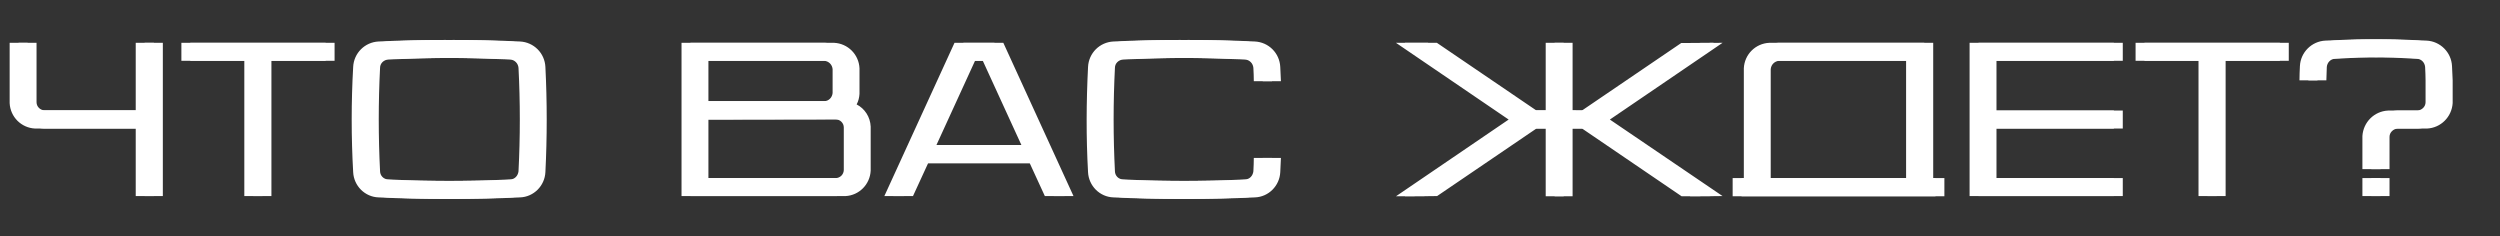
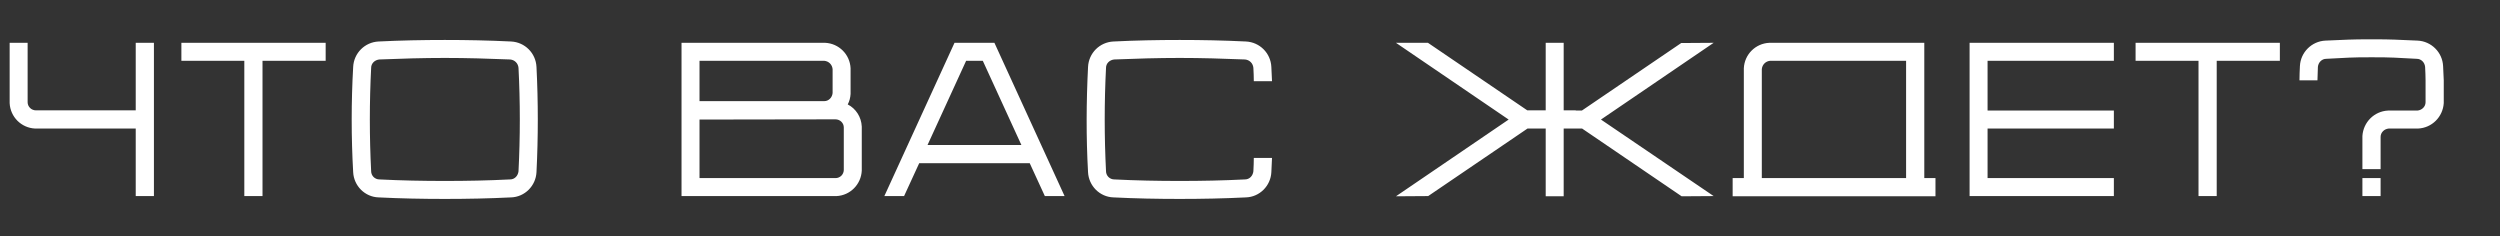
<svg xmlns="http://www.w3.org/2000/svg" width="561" height="53" viewBox="0 0 561 53" fill="none">
  <rect x="0" y="0" width="561" height="53" fill="#333333" stroke="none" />
  <path d="M34.541 9.606V28.501V44H30.457V28.845H7.873C4.773 28.698 2.313 26.237 2.165 23.137V9.606H6.2V22.941C6.2 23.433 6.397 23.875 6.741 24.22C7.085 24.564 7.577 24.761 8.02 24.761H30.457V9.606H34.541ZM40.703 9.606H73.079V13.641H58.908V44H54.825V13.641H40.703V9.606ZM120.387 15.019C120.78 22.892 120.78 30.764 120.387 38.637C120.239 41.687 117.779 44.197 114.679 44.295C109.709 44.541 104.74 44.64 99.819 44.64C94.85 44.64 89.88 44.541 84.96 44.295C81.86 44.197 79.4 41.687 79.252 38.637C78.809 30.764 78.809 22.892 79.252 15.019C79.4 11.919 81.86 9.459 84.96 9.311C89.88 9.065 94.85 8.967 99.819 8.967C104.74 8.967 109.709 9.065 114.679 9.311C117.779 9.459 120.239 11.919 120.387 15.019ZM116.352 38.44C116.745 30.715 116.745 22.892 116.352 15.216C116.303 14.724 116.106 14.281 115.761 13.936C115.417 13.592 114.974 13.395 114.482 13.346C109.611 13.149 104.69 13.001 99.819 13.001C94.948 13.001 89.978 13.149 85.107 13.346C84.664 13.395 84.172 13.592 83.828 13.936C83.484 14.281 83.287 14.724 83.287 15.216C82.893 22.892 82.893 30.715 83.287 38.44C83.287 38.883 83.484 39.375 83.828 39.719C84.172 40.064 84.664 40.261 85.107 40.261C89.978 40.507 94.948 40.605 99.819 40.605C104.69 40.605 109.611 40.507 114.482 40.261C114.974 40.261 115.417 40.064 115.761 39.719C116.106 39.375 116.303 38.883 116.352 38.44ZM190.232 23.433C192.052 24.368 193.282 26.237 193.381 28.402V38.292C193.233 41.392 190.773 43.852 187.722 44H152.935V9.606H185.164C188.264 9.754 190.724 12.214 190.871 15.314V21.071C190.822 21.907 190.625 22.695 190.232 23.433ZM156.97 13.641V22.695H184.967C185.459 22.695 185.902 22.498 186.246 22.153C186.591 21.809 186.787 21.366 186.837 20.874V15.511C186.787 15.019 186.591 14.576 186.246 14.232C185.902 13.887 185.459 13.69 184.967 13.641H156.97ZM189.346 38.145V28.599C189.346 28.107 189.149 27.664 188.805 27.32C188.46 26.975 187.968 26.779 187.476 26.779L156.97 26.828V39.965H187.526C187.968 39.965 188.46 39.769 188.805 39.424C189.149 39.08 189.346 38.588 189.346 38.145ZM223.147 9.606L238.893 44H234.464L231.069 36.619H206.27L202.875 44H198.447L214.192 9.606H223.147ZM208.14 32.535H229.199L220.54 13.641H216.8L208.14 32.535ZM281.257 38.44C281.306 37.407 281.355 36.423 281.355 35.438H285.439C285.39 36.472 285.34 37.554 285.291 38.637C285.144 41.687 282.683 44.197 279.584 44.295C274.614 44.541 269.644 44.64 264.724 44.64C259.754 44.64 254.785 44.541 249.864 44.295C246.764 44.197 244.304 41.687 244.157 38.637C243.714 30.764 243.763 22.892 244.157 15.019C244.304 11.919 246.764 9.459 249.864 9.311C254.785 9.065 259.754 8.967 264.724 8.967C269.644 8.967 274.614 9.065 279.584 9.311C282.683 9.459 285.144 11.919 285.291 15.019C285.34 16.052 285.39 17.135 285.439 18.217H281.355C281.355 17.184 281.306 16.2 281.257 15.216C281.207 14.724 281.011 14.281 280.666 13.936C280.322 13.592 279.879 13.395 279.387 13.346C274.516 13.149 269.595 13.001 264.724 13.001C259.853 13.001 254.883 13.149 250.012 13.346C249.569 13.395 249.077 13.592 248.733 13.936C248.388 14.281 248.191 14.724 248.191 15.216C247.798 22.892 247.798 30.715 248.191 38.44C248.191 38.883 248.388 39.375 248.733 39.719C249.077 40.064 249.569 40.261 250.012 40.261C254.883 40.507 259.853 40.605 264.724 40.605C269.595 40.605 274.516 40.507 279.387 40.261C279.879 40.261 280.322 40.064 280.666 39.719C281.011 39.375 281.207 38.883 281.257 38.44ZM384.546 9.606L359.255 26.828L384.546 44L377.362 44.049L355.023 28.845H350.89V44.049H346.856V28.845H344.149H342.772L320.482 44L313.249 44.049L338.54 26.828L313.249 9.606H320.433L342.722 24.761H346.856V9.606H350.89V24.761H353.596V24.81H354.974L377.264 9.656L384.546 9.606ZM431.811 9.606V39.965H434.32V44.049H388.806V39.965H391.316V15.314C391.463 12.214 393.923 9.754 397.023 9.606H431.811ZM395.35 39.965H427.727V13.641H397.22C396.728 13.69 396.285 13.887 395.941 14.232C395.596 14.576 395.4 15.019 395.35 15.511V39.965ZM474.352 13.641H446.011V24.81H474.352V28.845H446.011V39.965H474.352V44H441.976V9.606H474.352V13.641ZM479.224 9.606H511.601V13.641H497.43V44H493.346V13.641H479.224V9.606ZM534.208 44H530.124V39.965H534.208V44ZM548.231 14.822C548.28 15.905 548.329 16.938 548.378 18.02V23.137C548.182 26.237 545.721 28.698 542.622 28.845H536.028C535.536 28.894 535.093 29.091 534.749 29.436C534.405 29.78 534.208 30.223 534.208 30.715V37.948H530.124V30.518C530.321 27.418 532.781 24.958 535.881 24.81H542.474C542.966 24.761 543.409 24.564 543.753 24.22C544.098 23.875 544.295 23.433 544.295 22.941V18.02C544.295 17.036 544.245 16.052 544.196 15.019C544.147 14.527 543.95 14.084 543.606 13.739C543.261 13.395 542.818 13.198 542.326 13.198C537.455 12.952 537.062 12.854 532.19 12.854C527.319 12.854 526.876 12.952 522.005 13.198C521.513 13.198 521.07 13.395 520.726 13.739C520.381 14.084 520.185 14.527 520.135 15.019C520.086 16.052 520.086 17.036 520.037 18.02H516.002C516.002 16.938 516.051 15.905 516.101 14.822C516.248 11.722 518.758 9.262 521.808 9.114C526.778 8.918 527.221 8.819 532.19 8.819C537.111 8.819 537.554 8.918 542.523 9.114C545.574 9.262 548.083 11.722 548.231 14.822Z" fill="white" />
-   <path d="M36.541 9.606V28.501V44H32.457V28.845H9.873C6.773 28.698 4.313 26.237 4.165 23.137V9.606H8.2V22.941C8.2 23.433 8.397 23.875 8.741 24.22C9.085 24.564 9.577 24.761 10.02 24.761H32.457V9.606H36.541ZM42.703 9.606H75.079V13.641H60.908V44H56.825V13.641H42.703V9.606ZM122.387 15.019C122.78 22.892 122.78 30.764 122.387 38.637C122.239 41.687 119.779 44.197 116.679 44.295C111.709 44.541 106.74 44.64 101.819 44.64C96.85 44.64 91.88 44.541 86.96 44.295C83.86 44.197 81.4 41.687 81.252 38.637C80.809 30.764 80.809 22.892 81.252 15.019C81.4 11.919 83.86 9.459 86.96 9.311C91.88 9.065 96.85 8.967 101.819 8.967C106.74 8.967 111.709 9.065 116.679 9.311C119.779 9.459 122.239 11.919 122.387 15.019ZM118.352 38.44C118.745 30.715 118.745 22.892 118.352 15.216C118.303 14.724 118.106 14.281 117.761 13.936C117.417 13.592 116.974 13.395 116.482 13.346C111.611 13.149 106.69 13.001 101.819 13.001C96.948 13.001 91.978 13.149 87.107 13.346C86.664 13.395 86.172 13.592 85.828 13.936C85.484 14.281 85.287 14.724 85.287 15.216C84.893 22.892 84.893 30.715 85.287 38.44C85.287 38.883 85.484 39.375 85.828 39.719C86.172 40.064 86.664 40.261 87.107 40.261C91.978 40.507 96.948 40.605 101.819 40.605C106.69 40.605 111.611 40.507 116.482 40.261C116.974 40.261 117.417 40.064 117.761 39.719C118.106 39.375 118.303 38.883 118.352 38.44ZM192.232 23.433C194.052 24.368 195.282 26.237 195.381 28.402V38.292C195.233 41.392 192.773 43.852 189.722 44H154.935V9.606H187.164C190.264 9.754 192.724 12.214 192.871 15.314V21.071C192.822 21.907 192.625 22.695 192.232 23.433ZM158.97 13.641V22.695H186.967C187.459 22.695 187.902 22.498 188.246 22.153C188.591 21.809 188.787 21.366 188.837 20.874V15.511C188.787 15.019 188.591 14.576 188.246 14.232C187.902 13.887 187.459 13.69 186.967 13.641H158.97ZM191.346 38.145V28.599C191.346 28.107 191.149 27.664 190.805 27.32C190.46 26.975 189.968 26.779 189.476 26.779L158.97 26.828V39.965H189.526C189.968 39.965 190.46 39.769 190.805 39.424C191.149 39.08 191.346 38.588 191.346 38.145ZM225.147 9.606L240.893 44H236.464L233.069 36.619H208.27L204.875 44H200.447L216.192 9.606H225.147ZM210.14 32.535H231.199L222.54 13.641H218.8L210.14 32.535ZM283.257 38.44C283.306 37.407 283.355 36.423 283.355 35.438H287.439C287.39 36.472 287.34 37.554 287.291 38.637C287.144 41.687 284.683 44.197 281.584 44.295C276.614 44.541 271.644 44.64 266.724 44.64C261.754 44.64 256.785 44.541 251.864 44.295C248.764 44.197 246.304 41.687 246.157 38.637C245.714 30.764 245.763 22.892 246.157 15.019C246.304 11.919 248.764 9.459 251.864 9.311C256.785 9.065 261.754 8.967 266.724 8.967C271.644 8.967 276.614 9.065 281.584 9.311C284.683 9.459 287.144 11.919 287.291 15.019C287.34 16.052 287.39 17.135 287.439 18.217H283.355C283.355 17.184 283.306 16.2 283.257 15.216C283.207 14.724 283.011 14.281 282.666 13.936C282.322 13.592 281.879 13.395 281.387 13.346C276.516 13.149 271.595 13.001 266.724 13.001C261.853 13.001 256.883 13.149 252.012 13.346C251.569 13.395 251.077 13.592 250.733 13.936C250.388 14.281 250.191 14.724 250.191 15.216C249.798 22.892 249.798 30.715 250.191 38.44C250.191 38.883 250.388 39.375 250.733 39.719C251.077 40.064 251.569 40.261 252.012 40.261C256.883 40.507 261.853 40.605 266.724 40.605C271.595 40.605 276.516 40.507 281.387 40.261C281.879 40.261 282.322 40.064 282.666 39.719C283.011 39.375 283.207 38.883 283.257 38.44ZM386.546 9.606L361.255 26.828L386.546 44L379.362 44.049L357.023 28.845H352.89V44.049H348.856V28.845H346.149H344.772L322.482 44L315.249 44.049L340.54 26.828L315.249 9.606H322.433L344.722 24.761H348.856V9.606H352.89V24.761H355.596V24.81H356.974L379.264 9.656L386.546 9.606ZM433.811 9.606V39.965H436.32V44.049H390.806V39.965H393.316V15.314C393.463 12.214 395.923 9.754 399.023 9.606H433.811ZM397.35 39.965H429.727V13.641H399.22C398.728 13.69 398.285 13.887 397.941 14.232C397.596 14.576 397.4 15.019 397.35 15.511V39.965ZM476.352 13.641H448.011V24.81H476.352V28.845H448.011V39.965H476.352V44H443.976V9.606H476.352V13.641ZM481.224 9.606H513.601V13.641H499.43V44H495.346V13.641H481.224V9.606ZM536.208 44H532.124V39.965H536.208V44ZM550.231 14.822C550.28 15.905 550.329 16.938 550.378 18.02V23.137C550.182 26.237 547.721 28.698 544.622 28.845H538.028C537.536 28.894 537.093 29.091 536.749 29.436C536.405 29.78 536.208 30.223 536.208 30.715V37.948H532.124V30.518C532.321 27.418 534.781 24.958 537.881 24.81H544.474C544.966 24.761 545.409 24.564 545.753 24.22C546.098 23.875 546.295 23.433 546.295 22.941V18.02C546.295 17.036 546.245 16.052 546.196 15.019C546.147 14.527 545.95 14.084 545.606 13.739C545.261 13.395 544.818 13.198 544.326 13.198C539.455 12.952 539.062 12.854 534.19 12.854C529.319 12.854 528.876 12.952 524.005 13.198C523.513 13.198 523.07 13.395 522.726 13.739C522.381 14.084 522.185 14.527 522.135 15.019C522.086 16.052 522.086 17.036 522.037 18.02H518.002C518.002 16.938 518.051 15.905 518.101 14.822C518.248 11.722 520.758 9.262 523.808 9.114C528.778 8.918 529.221 8.819 534.19 8.819C539.111 8.819 539.554 8.918 544.523 9.114C547.574 9.262 550.083 11.722 550.231 14.822Z" fill="white" />
</svg>